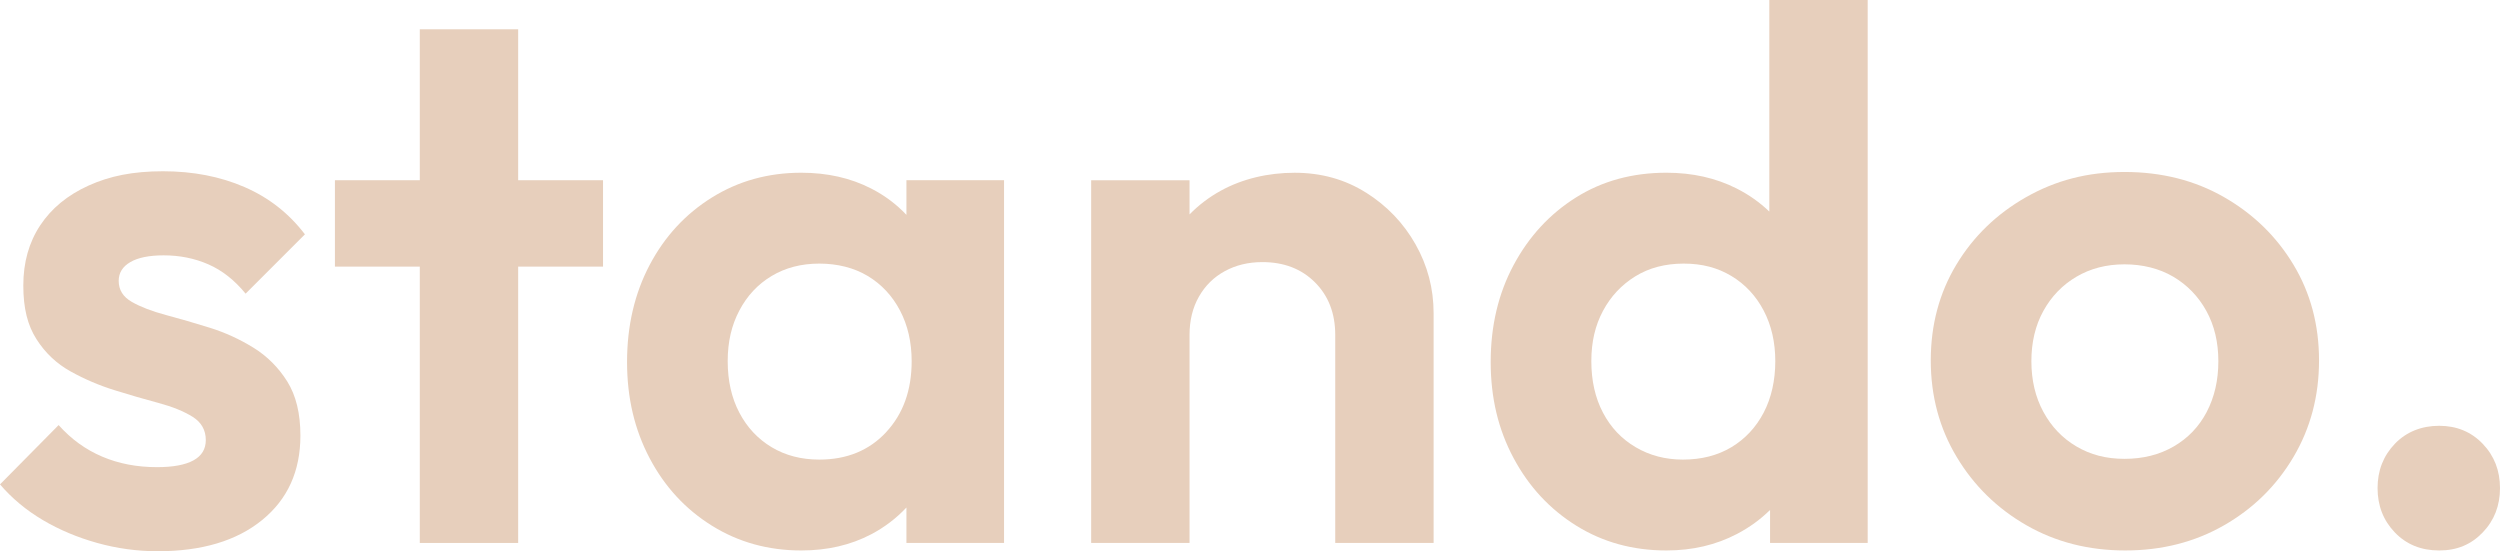
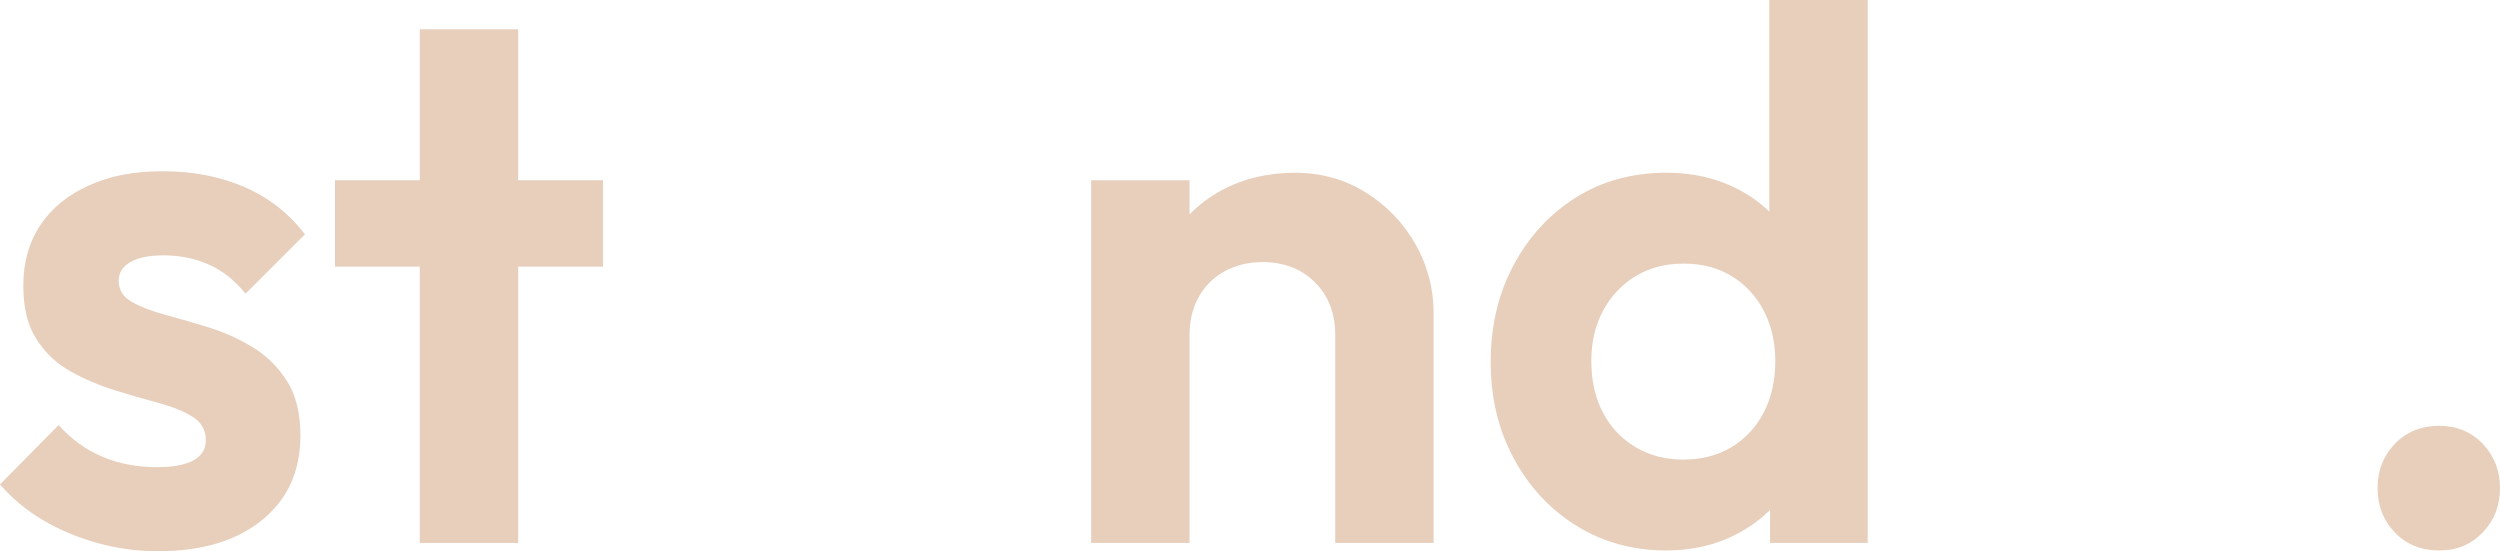
<svg xmlns="http://www.w3.org/2000/svg" viewBox="0 0 803.32 177.12" data-sanitized-data-name="Layer 2" data-name="Layer 2" id="Layer_2">
  <g data-sanitized-data-name="Layer 1" data-name="Layer 1" id="Layer_1-2">
    <g>
      <path fill="#e7cfbc" d="M41.87,84.22c2.49-1.45,6.07-2.17,10.74-2.17,5.14,0,9.93.96,14.36,2.9,4.42,1.93,8.4,5.07,11.95,9.41l19.06-19.06c-5.15-6.76-11.62-11.82-19.43-15.2-7.8-3.38-16.53-5.07-26.18-5.07s-17.13,1.53-23.89,4.59c-6.76,3.06-11.94,7.32-15.56,12.79-3.62,5.47-5.43,11.91-5.43,19.31s1.4,12.83,4.22,17.25c2.81,4.43,6.47,7.88,10.98,10.38,4.5,2.5,9.21,4.51,14.12,6.03,4.91,1.53,9.61,2.9,14.12,4.1,4.5,1.21,8.16,2.7,10.98,4.46,2.81,1.77,4.22,4.27,4.22,7.48,0,2.9-1.33,5.07-3.98,6.52-2.65,1.45-6.56,2.17-11.7,2.17-6.44,0-12.31-1.12-17.61-3.38-5.31-2.25-9.98-5.63-14-10.14L0,155.65c3.86,4.51,8.45,8.32,13.76,11.46,5.31,3.14,11.14,5.59,17.49,7.36,6.35,1.77,12.83,2.66,19.43,2.66,14.16,0,25.34-3.34,33.54-10.02,8.21-6.67,12.31-15.72,12.31-27.15,0-7.08-1.41-12.87-4.22-17.37-2.82-4.5-6.44-8.12-10.86-10.86-4.43-2.73-9.09-4.87-13.99-6.4-4.91-1.53-9.62-2.9-14.12-4.1-4.51-1.21-8.17-2.61-10.98-4.22-2.82-1.61-4.22-3.86-4.22-6.76,0-2.57,1.25-4.59,3.74-6.03Z" />
      <polygon fill="#e7cfbc" points="166.5 9.41 134.89 9.41 134.89 57.91 107.62 57.91 107.62 85.67 134.89 85.67 134.89 174.47 166.5 174.47 166.5 85.67 193.77 85.67 193.77 57.91 166.5 57.91 166.5 9.41" />
-       <path fill="#e7cfbc" d="M291.26,69.04c-3.2-3.4-6.97-6.23-11.34-8.47-6.6-3.38-14.08-5.07-22.44-5.07-10.62,0-20.19,2.65-28.72,7.96-8.53,5.31-15.2,12.55-20.03,21.72-4.82,9.17-7.24,19.55-7.24,31.13s2.42,21.72,7.24,30.89,11.5,16.41,20.03,21.72c8.52,5.31,18.1,7.96,28.72,7.96,8.36,0,15.85-1.73,22.44-5.19,4.39-2.3,8.13-5.2,11.34-8.61v11.38h31.37V57.91h-31.37v11.12ZM284.75,138.87c-5.47,5.87-12.63,8.81-21.48,8.81-5.79,0-10.9-1.33-15.32-3.98-4.43-2.66-7.89-6.35-10.38-11.1-2.49-4.74-3.74-10.26-3.74-16.53s1.24-11.54,3.74-16.29c2.49-4.74,5.95-8.45,10.38-11.1,4.42-2.65,9.53-3.98,15.32-3.98s11.14,1.33,15.56,3.98c4.42,2.66,7.88,6.36,10.37,11.1,2.49,4.75,3.74,10.18,3.74,16.29,0,9.33-2.74,16.93-8.21,22.8Z" />
      <path fill="#e7cfbc" d="M438.94,61.9c-6.76-4.26-14.4-6.39-22.93-6.39s-16.77,1.93-23.77,5.79c-3.79,2.09-7.12,4.64-10.01,7.6v-10.98h-31.61v116.55h31.61v-66.84c0-4.66,1-8.77,3.02-12.31,2.01-3.54,4.78-6.27,8.33-8.2,3.54-1.93,7.56-2.9,12.07-2.9,6.91,0,12.55,2.17,16.89,6.51,4.34,4.34,6.51,9.98,6.51,16.89v66.84h31.61v-73.84c0-7.88-1.93-15.24-5.79-22.08-3.86-6.84-9.17-12.39-15.92-16.65Z" />
      <path fill="#e7cfbc" d="M568.53,67.98c-3.05-2.93-6.54-5.41-10.5-7.41-6.68-3.38-14.2-5.07-22.56-5.07-10.94,0-20.63,2.65-29.08,7.96-8.45,5.31-15.12,12.55-20.03,21.72-4.91,9.17-7.36,19.55-7.36,31.13s2.45,21.72,7.36,30.89c4.9,9.17,11.62,16.41,20.15,21.72s18.18,7.96,28.96,7.96c8.36,0,15.93-1.77,22.68-5.31,4.03-2.11,7.56-4.69,10.62-7.71v10.61h31.37V0h-31.61v67.98ZM556.34,143.7c-4.43,2.65-9.62,3.98-15.56,3.98-5.64,0-10.7-1.33-15.2-3.98-4.51-2.66-8.01-6.35-10.5-11.1-2.49-4.74-3.74-10.26-3.74-16.53s1.25-11.5,3.74-16.17c2.49-4.66,5.95-8.36,10.38-11.1,4.42-2.73,9.61-4.1,15.56-4.1s10.9,1.33,15.32,3.98c4.42,2.66,7.88,6.36,10.37,11.1,2.49,4.75,3.74,10.18,3.74,16.29s-1.25,11.79-3.74,16.53c-2.49,4.75-5.95,8.44-10.37,11.1Z" />
-       <path fill="#e7cfbc" d="M714.64,63.34c-9.41-5.39-20.07-8.08-31.97-8.08s-22.12,2.7-31.61,8.08c-9.49,5.39-16.97,12.63-22.44,21.72-5.47,9.09-8.21,19.35-8.21,30.77s2.78,21.76,8.33,31.01c5.55,9.25,13.03,16.57,22.44,21.96,9.41,5.39,19.98,8.08,31.73,8.08s22.32-2.69,31.73-8.08c9.41-5.39,16.85-12.71,22.32-21.96,5.47-9.25,8.21-19.58,8.21-31.01s-2.74-21.68-8.21-30.77c-5.47-9.09-12.91-16.33-22.32-21.72ZM709.09,132.36c-2.5,4.75-6.03,8.45-10.62,11.1-4.59,2.66-9.86,3.98-15.81,3.98s-10.94-1.33-15.44-3.98c-4.51-2.65-8.04-6.35-10.62-11.1-2.57-4.74-3.86-10.17-3.86-16.29s1.28-11.5,3.86-16.17c2.57-4.66,6.11-8.32,10.62-10.98,4.5-2.65,9.65-3.98,15.44-3.98s11.18,1.33,15.68,3.98c4.5,2.66,8.04,6.32,10.62,10.98,2.57,4.67,3.86,10.06,3.86,16.17s-1.25,11.54-3.74,16.29Z" />
      <path fill="#e7cfbc" d="M797.77,142.61c-3.7-3.86-8.37-5.79-14-5.79s-10.54,1.93-14.24,5.79c-3.7,3.86-5.55,8.61-5.55,14.24s1.85,10.38,5.55,14.24c3.7,3.86,8.45,5.79,14.24,5.79s10.29-1.93,14-5.79c3.7-3.86,5.55-8.6,5.55-14.24s-1.85-10.38-5.55-14.24Z" />
    </g>
  </g>
</svg>